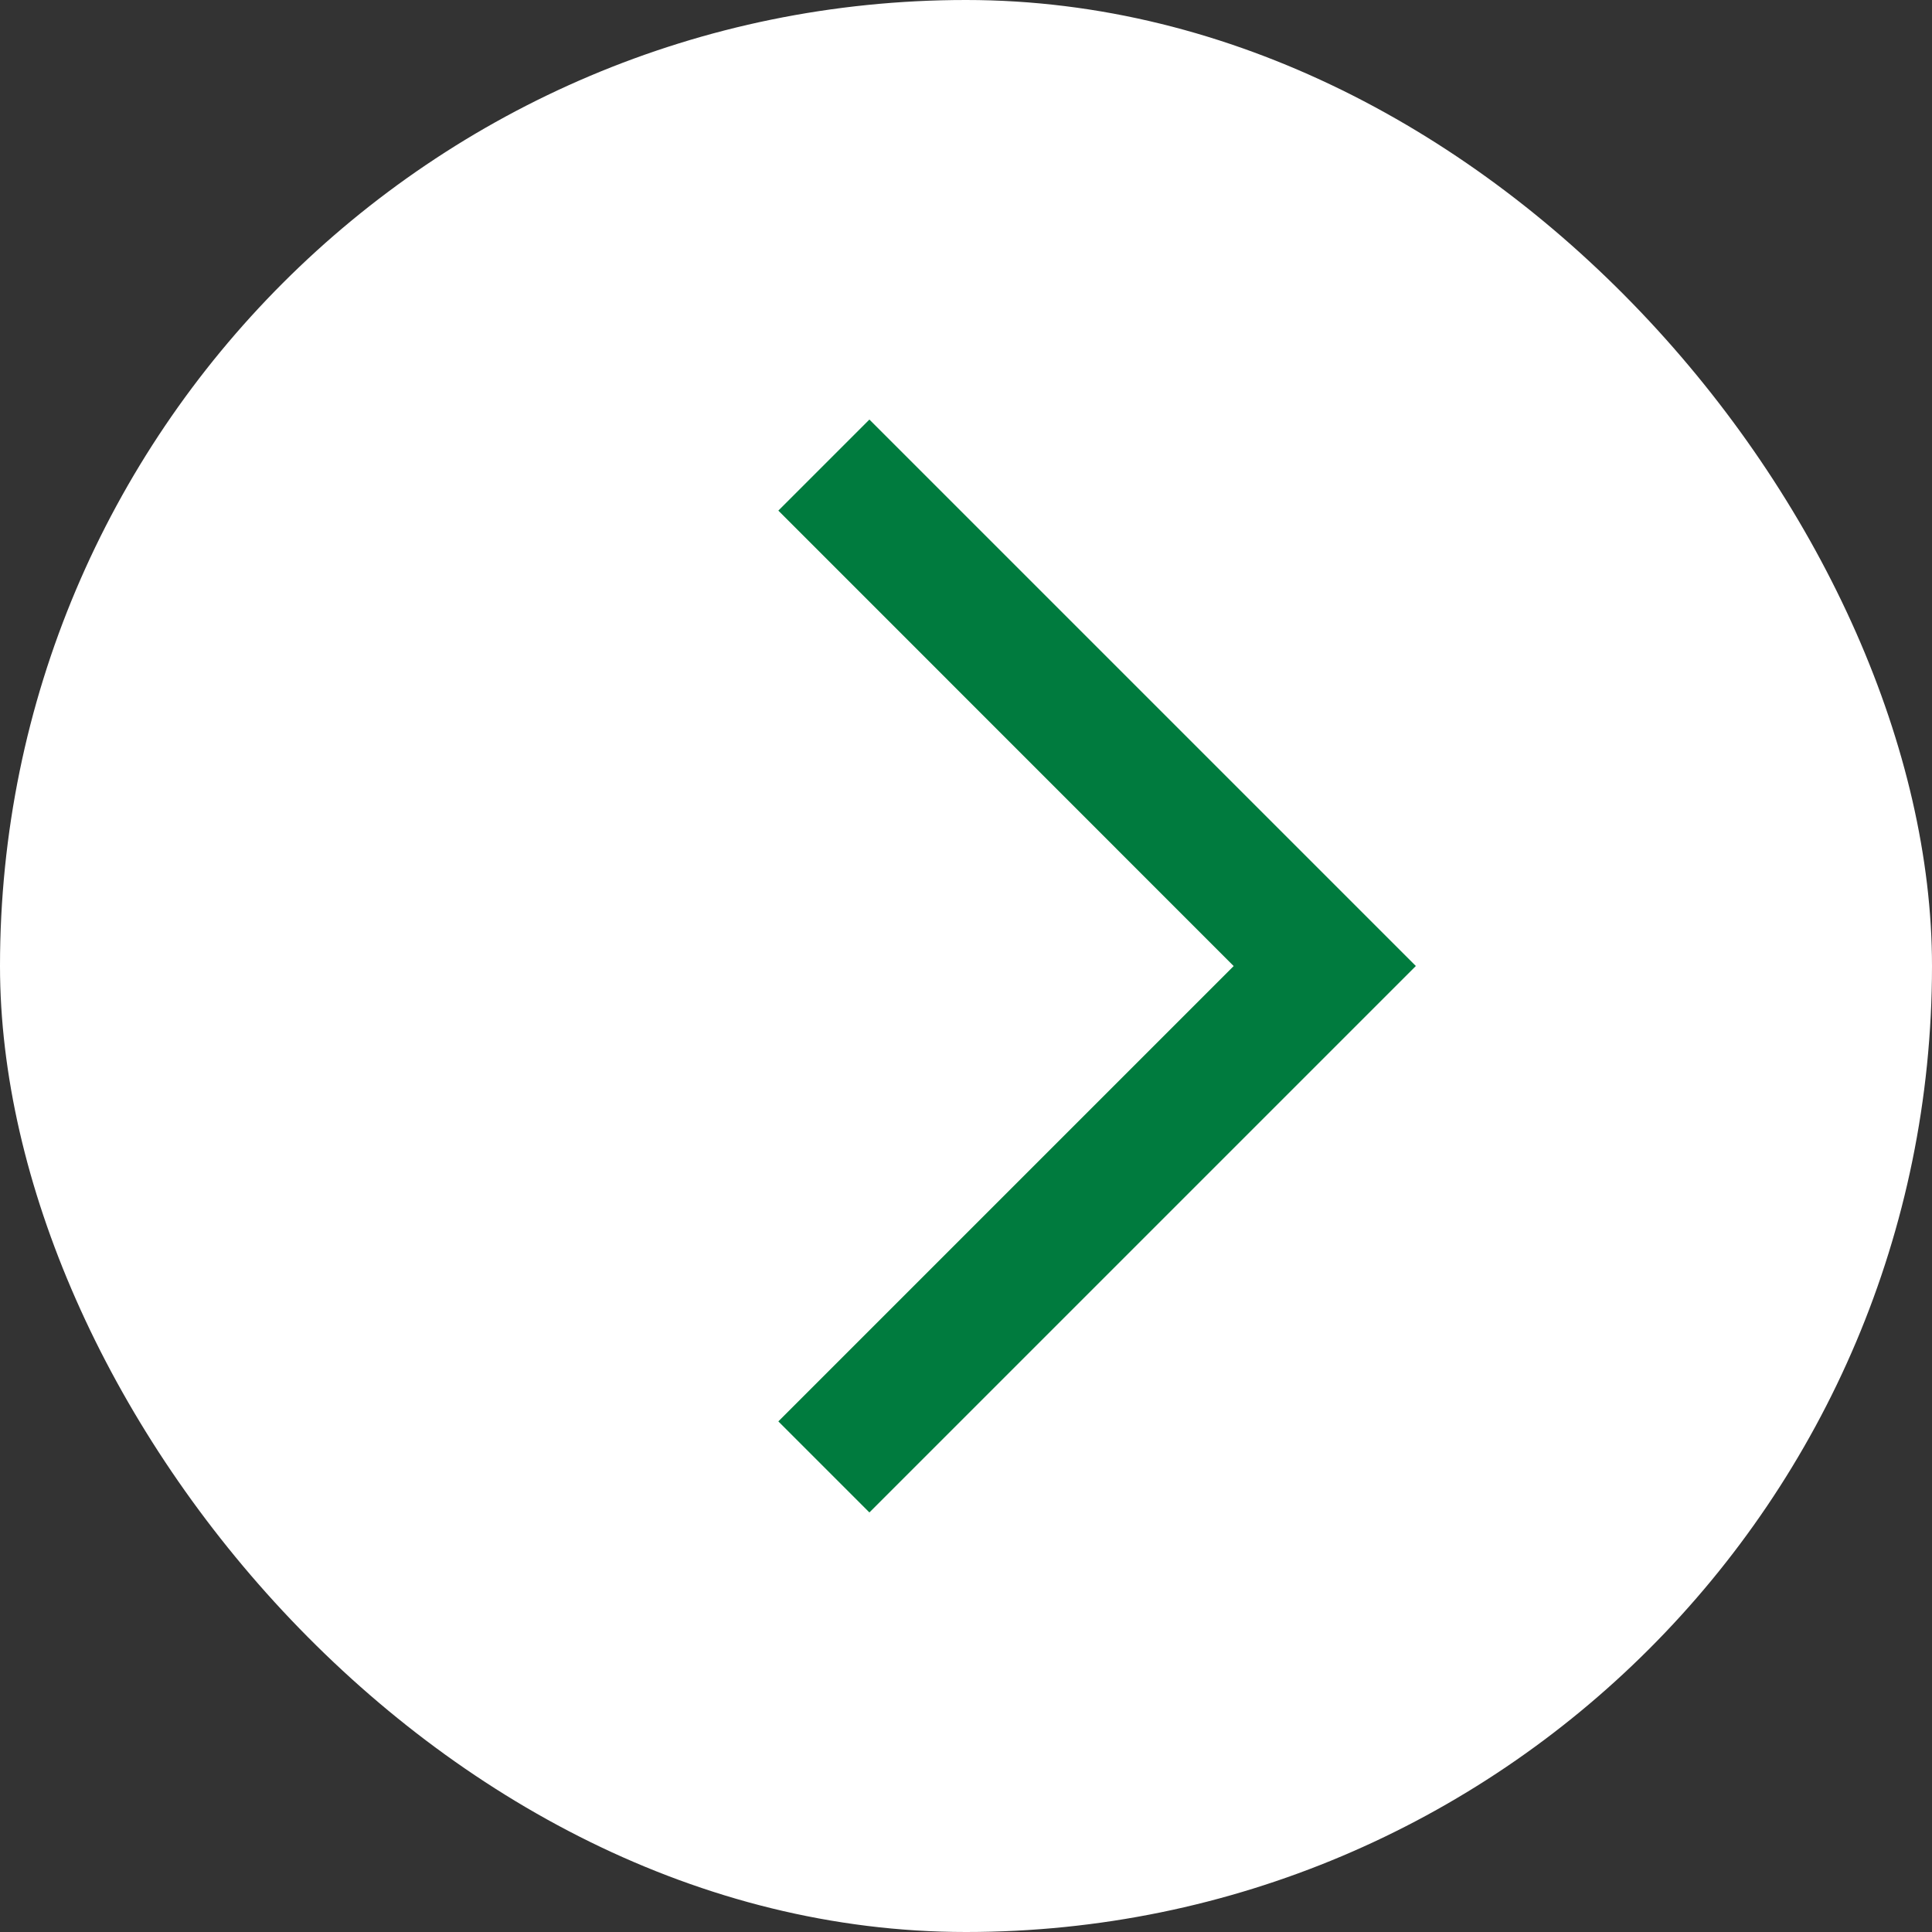
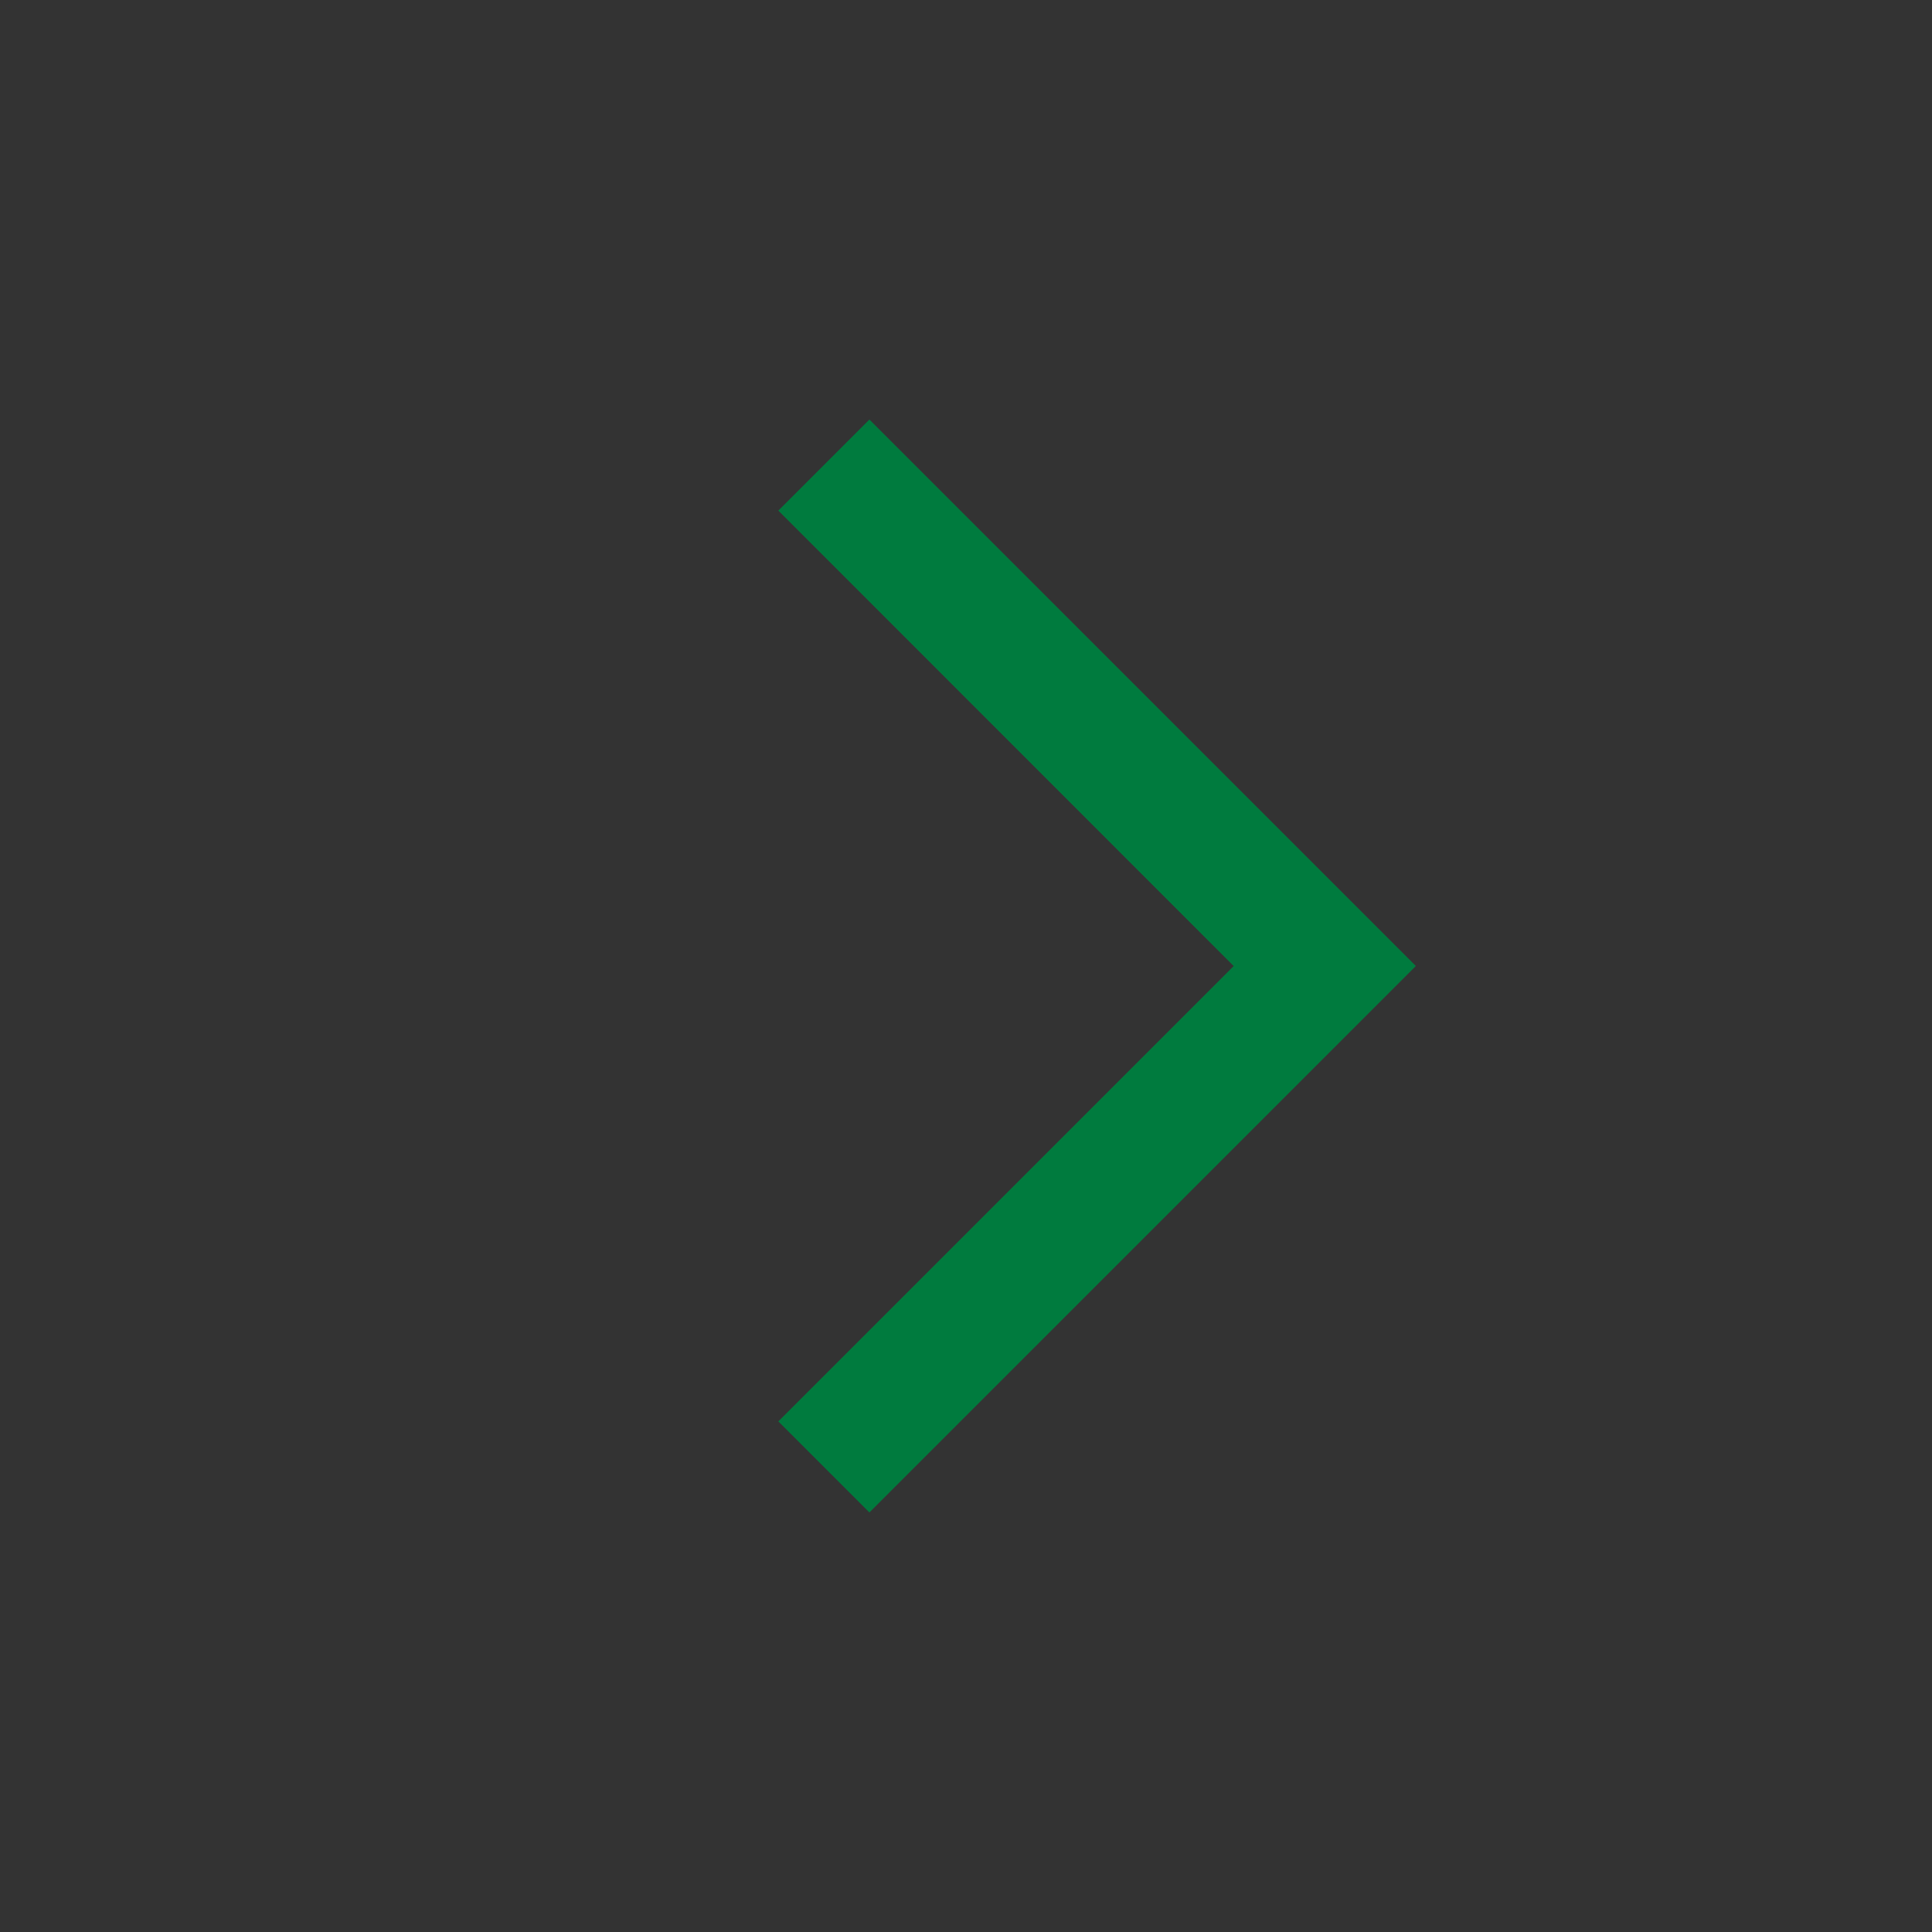
<svg xmlns="http://www.w3.org/2000/svg" width="20px" height="20px" viewBox="0 0 20 20" version="1.1">
  <rect x="0" y="0" width="20" height="20" fill="#333333" stroke="none" />
  <title>圆形右箭头备份 2</title>
  <g id="页面-1" stroke="none" stroke-width="1" fill="none" fill-rule="evenodd">
    <g id="图标" transform="translate(-1946, -111)">
      <g id="圆形右箭头备份-2" transform="translate(1946, 111)">
-         <rect id="矩形备份-7" fill="#FFFFFF" x="0" y="0" width="20" height="20" rx="10" />
        <path d="M6.333,6 L6.333,12.666 L13,12.667 L13,14 L5,14 L5,6 L6.333,6 Z" id="形状结合" fill="#007B3E" transform="translate(9, 10) rotate(-135) translate(-9, -10) " />
      </g>
    </g>
  </g>
</svg>